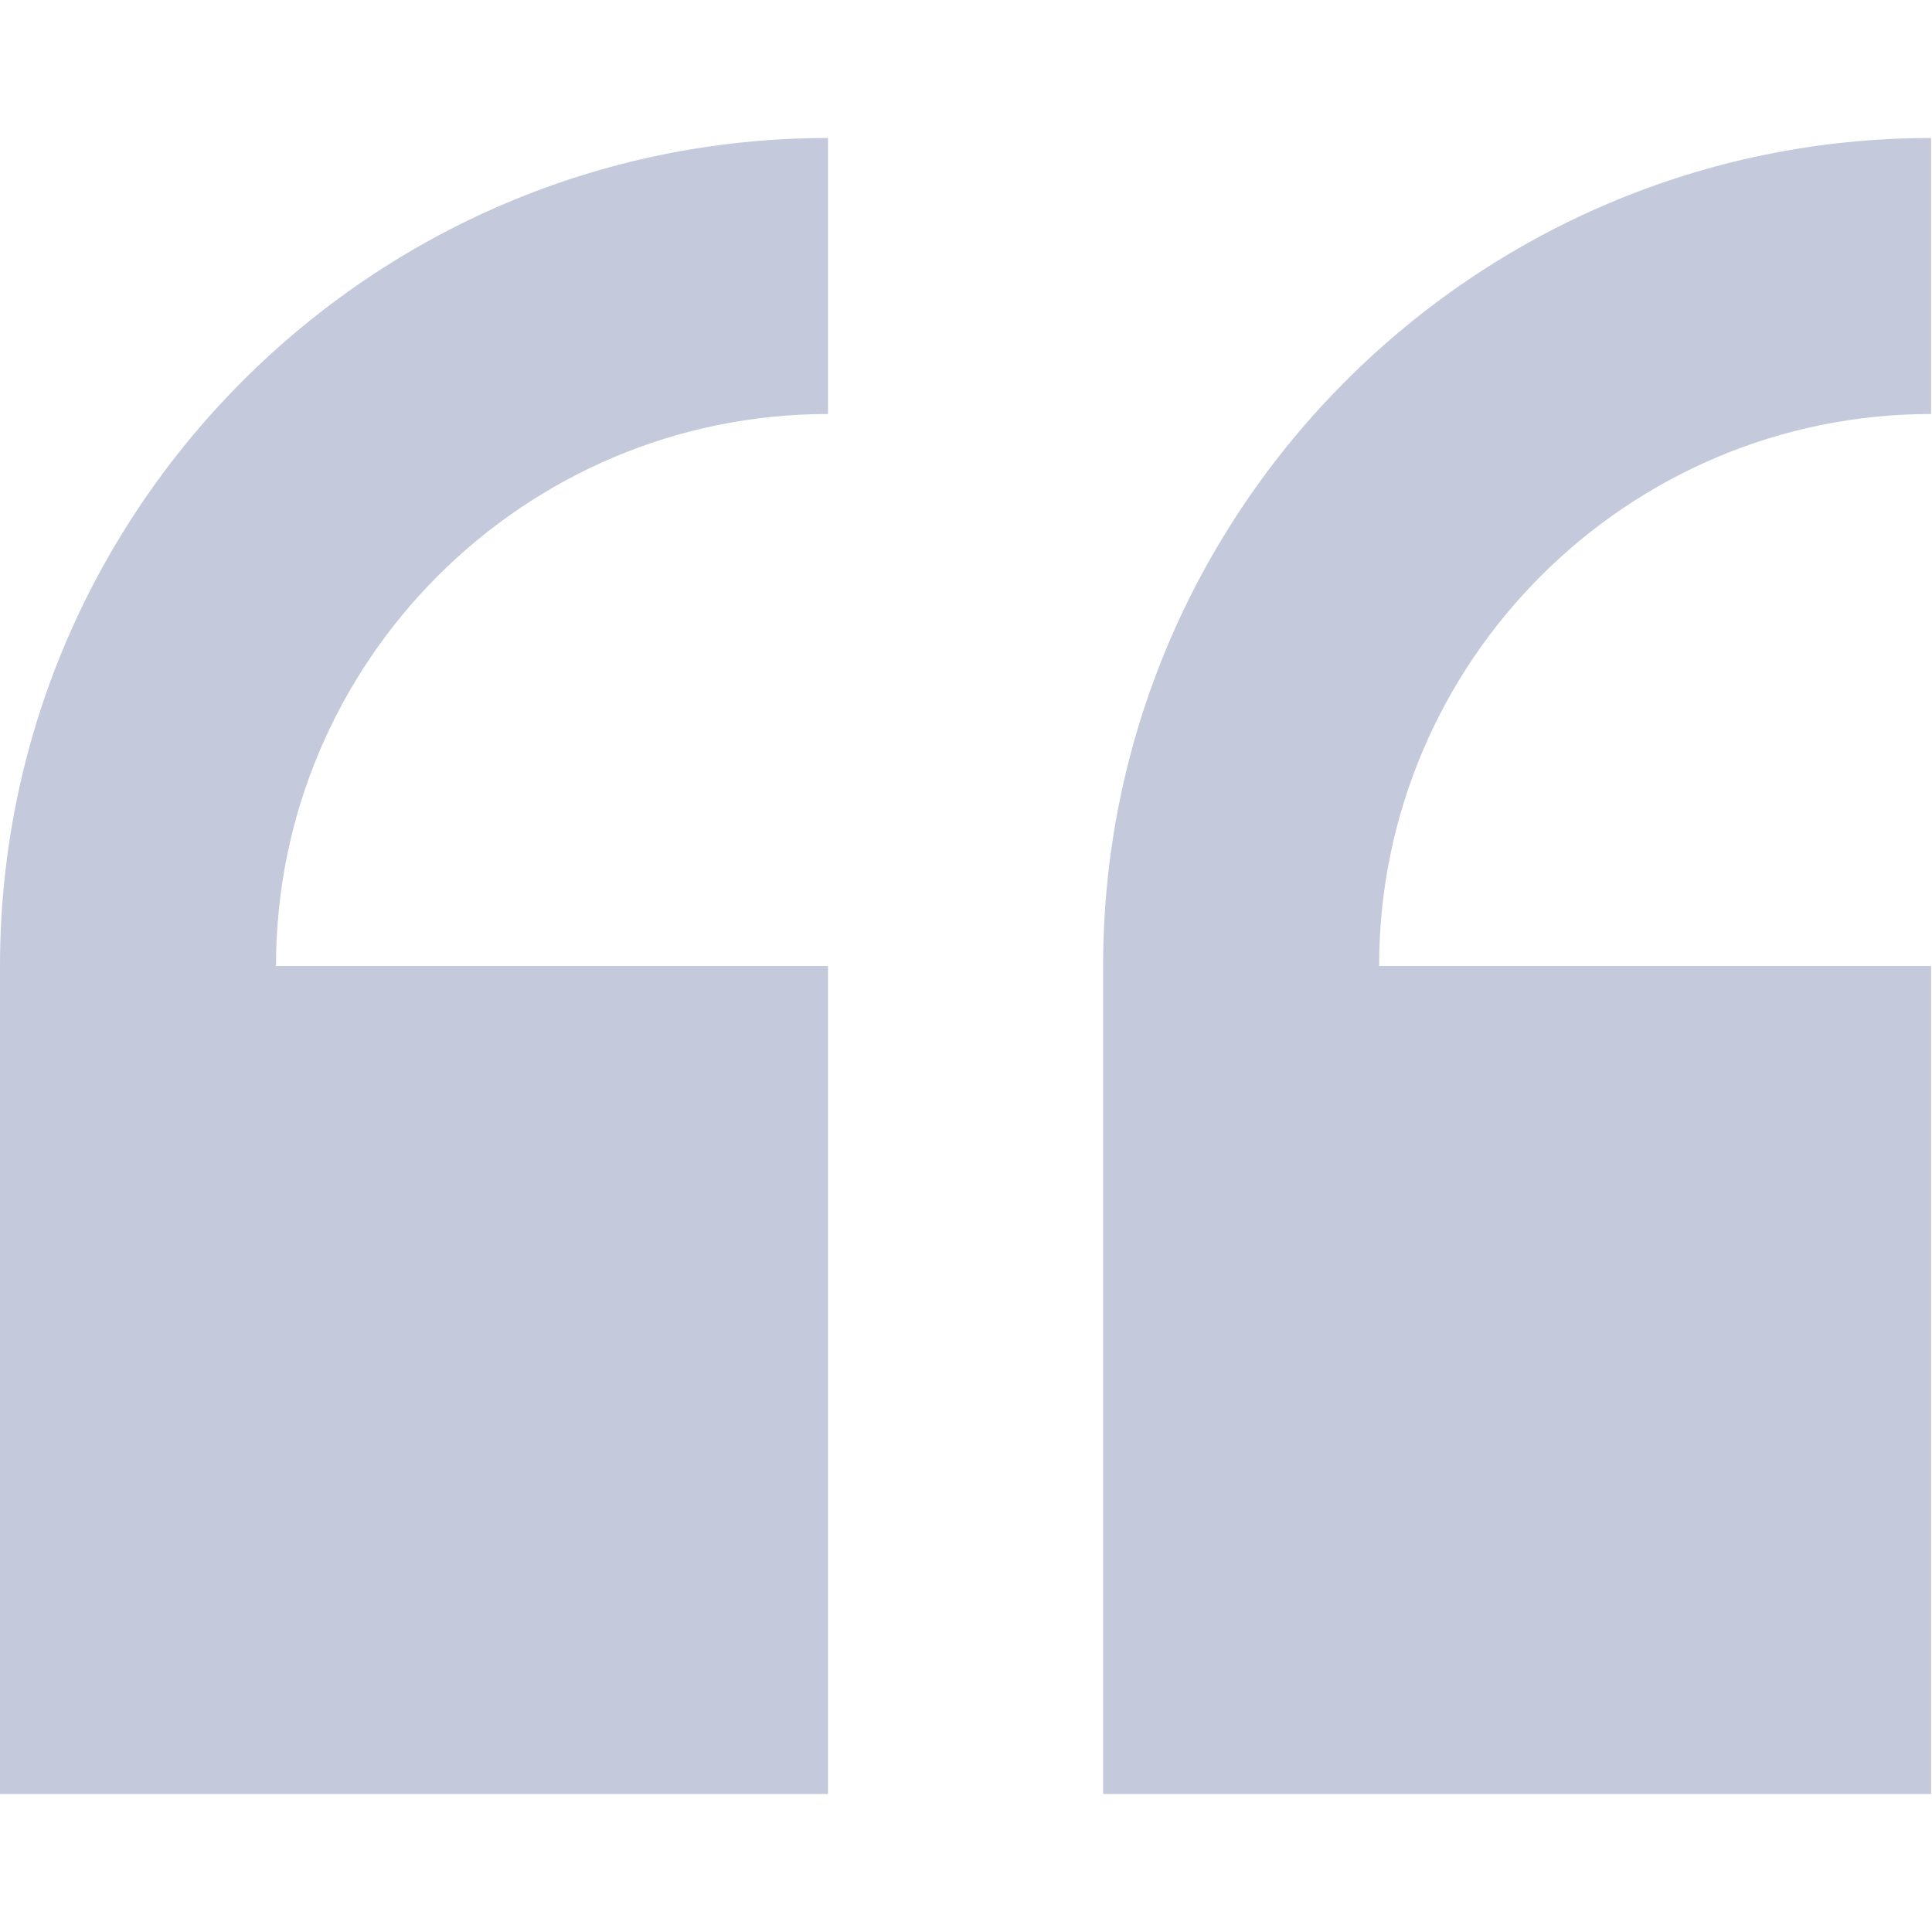
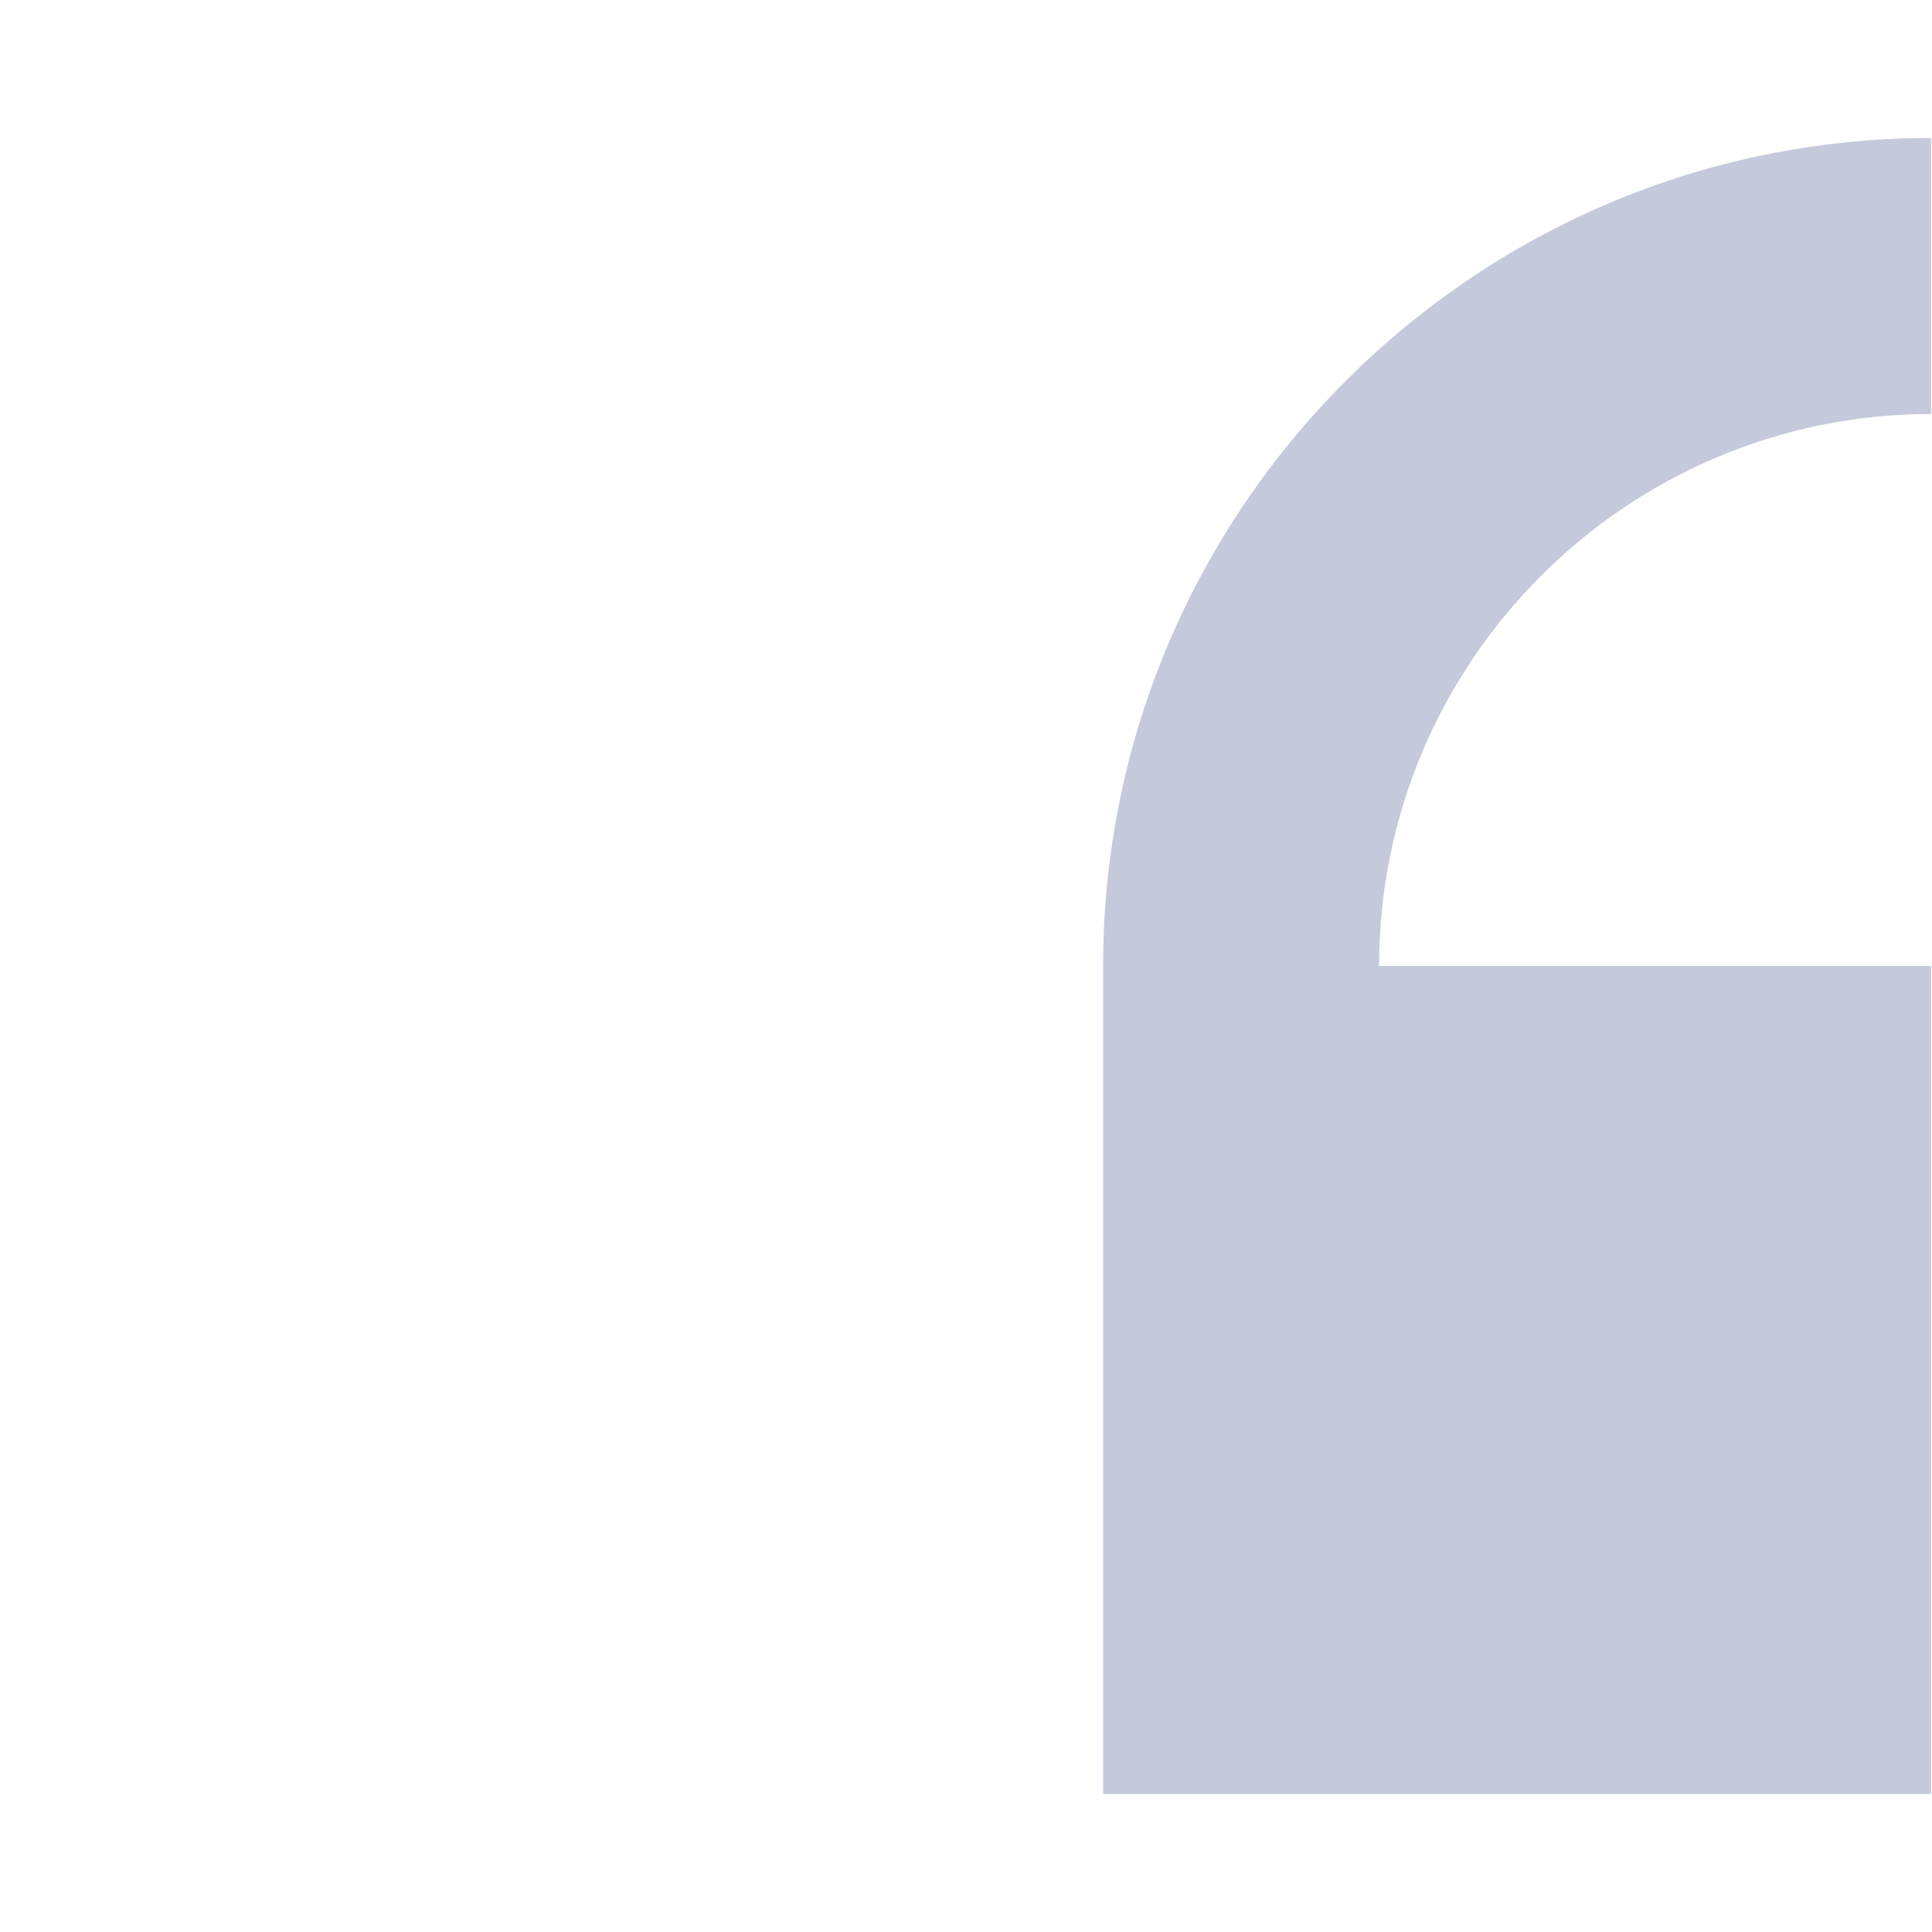
<svg xmlns="http://www.w3.org/2000/svg" width="119" height="119" viewBox="0 0 119 119" fill="none">
-   <path d="M0 59.5V110.5H51V59.5H17C17 40.753 32.253 25.5 51 25.5V8.5C22.877 8.5 0 31.377 0 59.5Z" fill="#4E6096" fill-opacity="0.33" />
  <path d="M118.945 25.5V8.5C90.822 8.5 67.945 31.377 67.945 59.5V110.5H118.945V59.5H84.945C84.945 40.753 100.198 25.5 118.945 25.5Z" fill="#4E6096" fill-opacity="0.33" />
</svg>